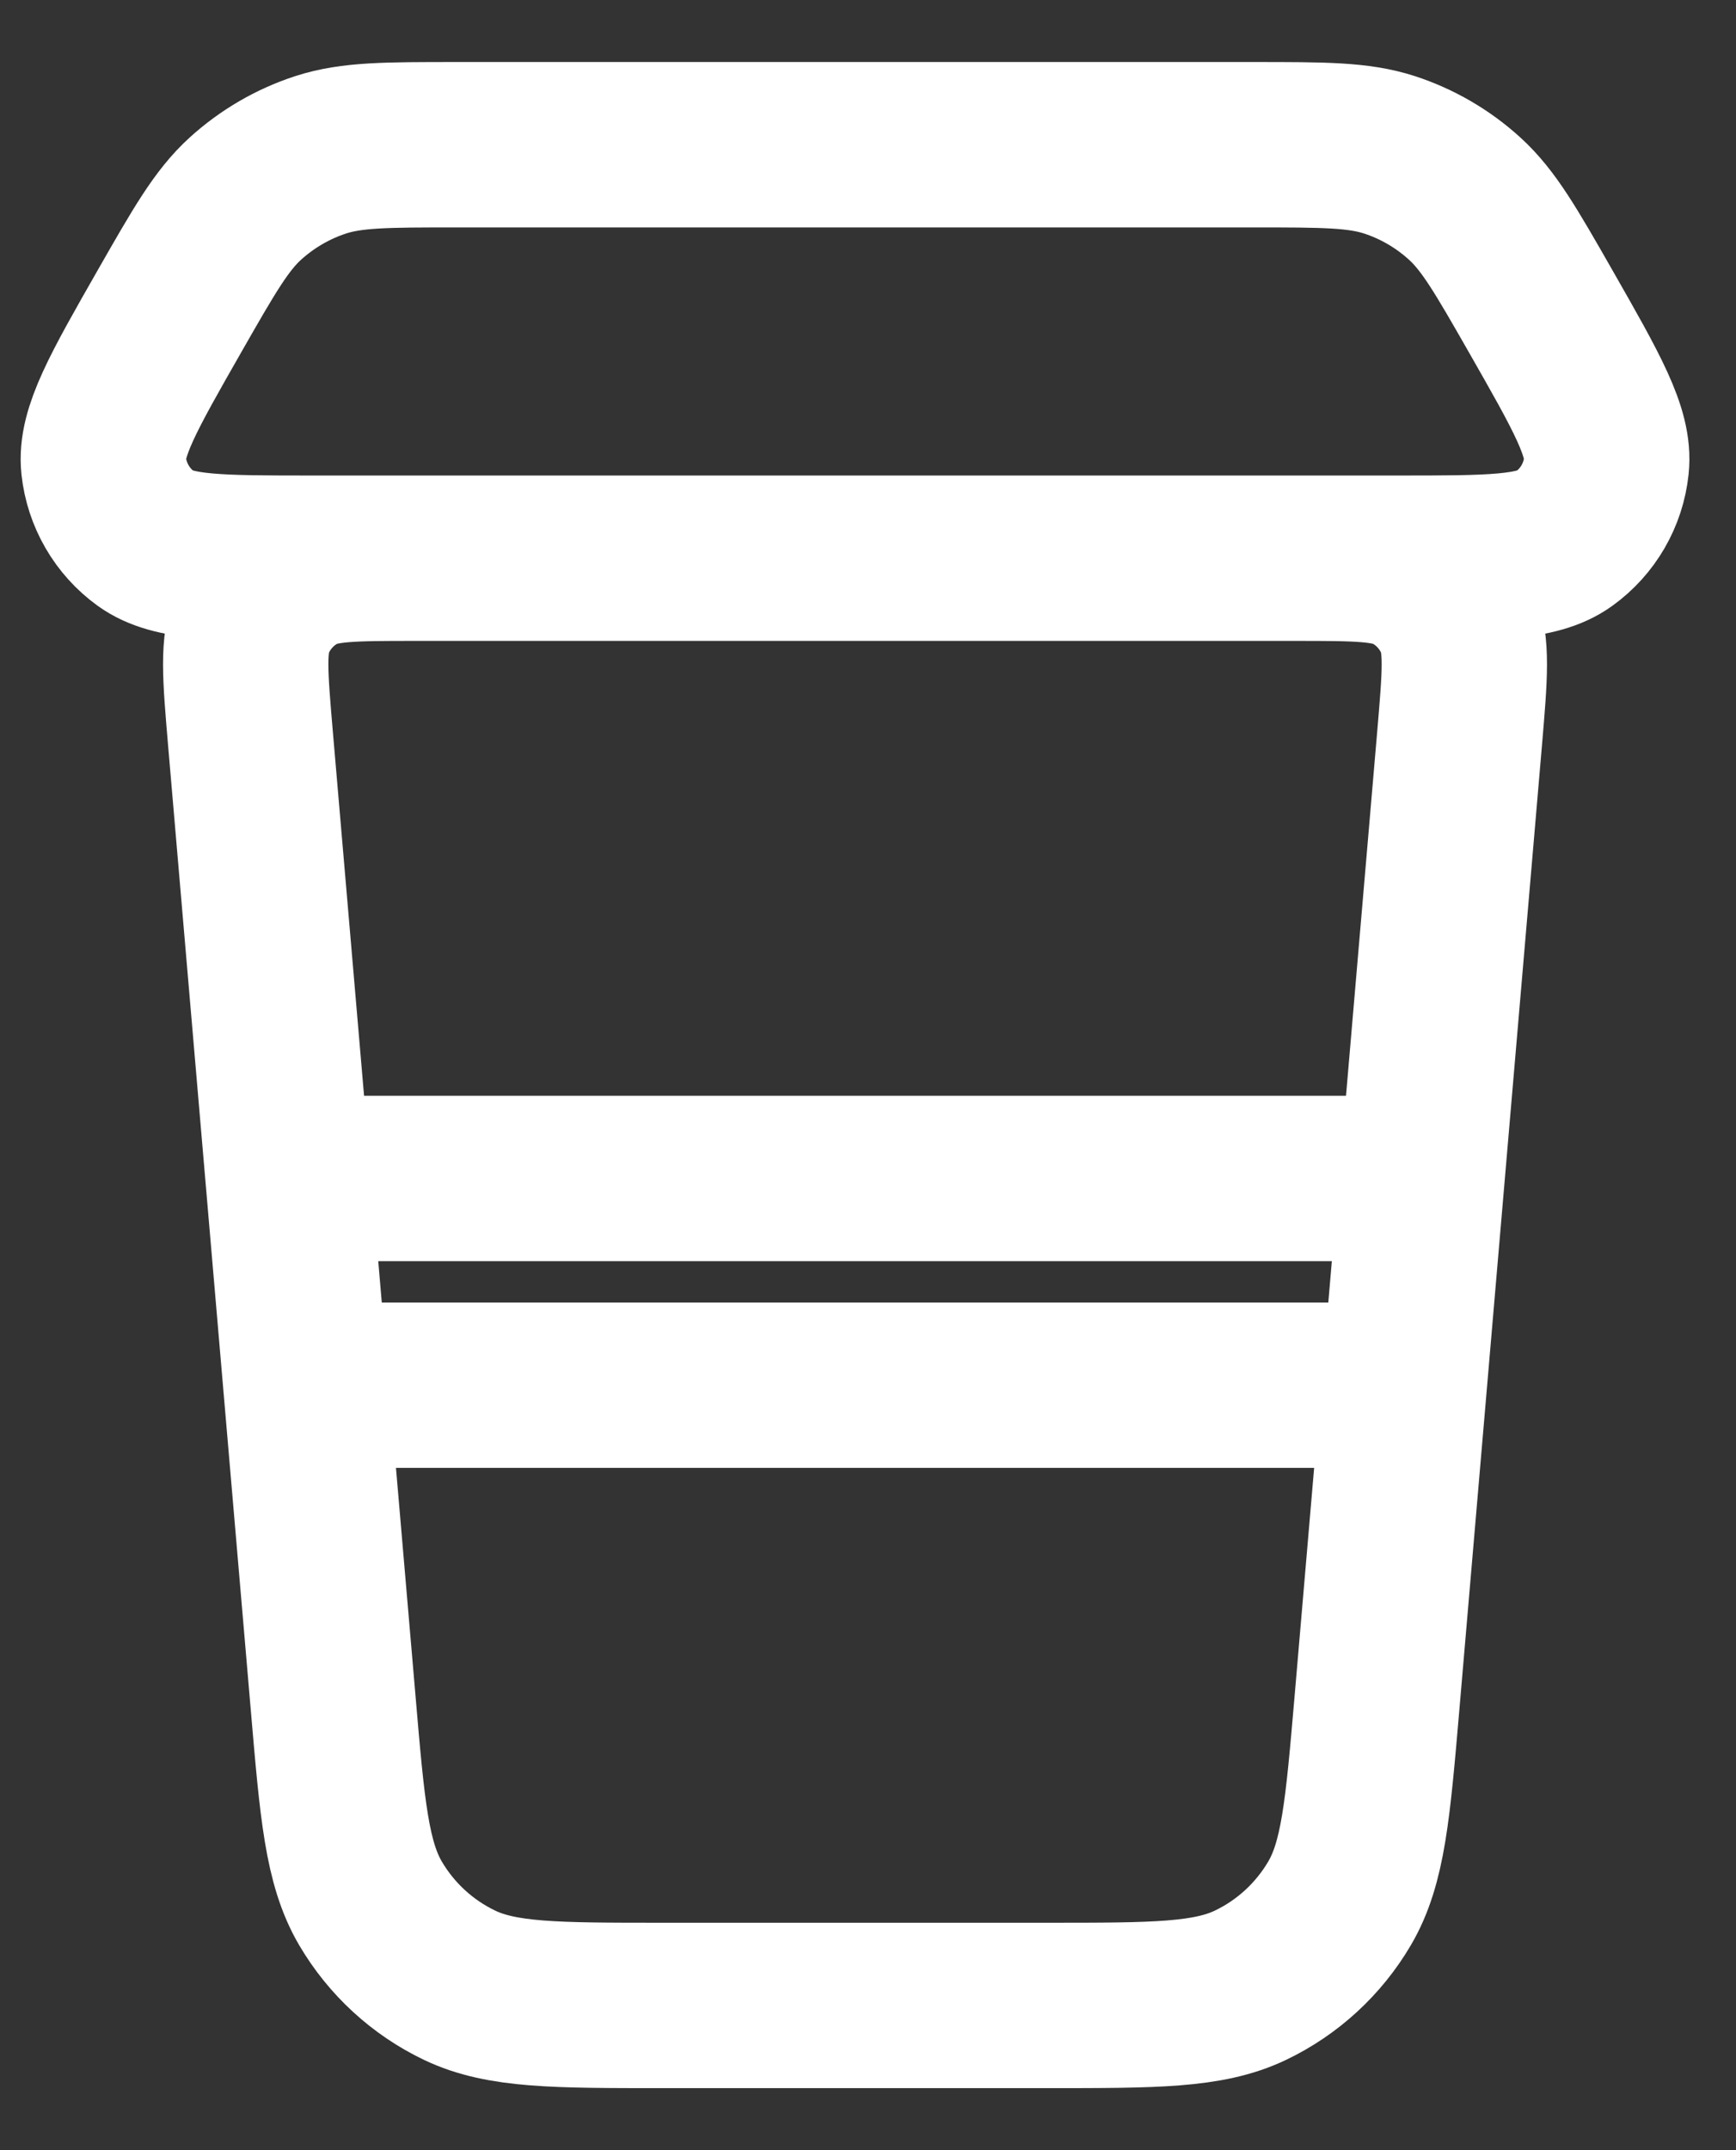
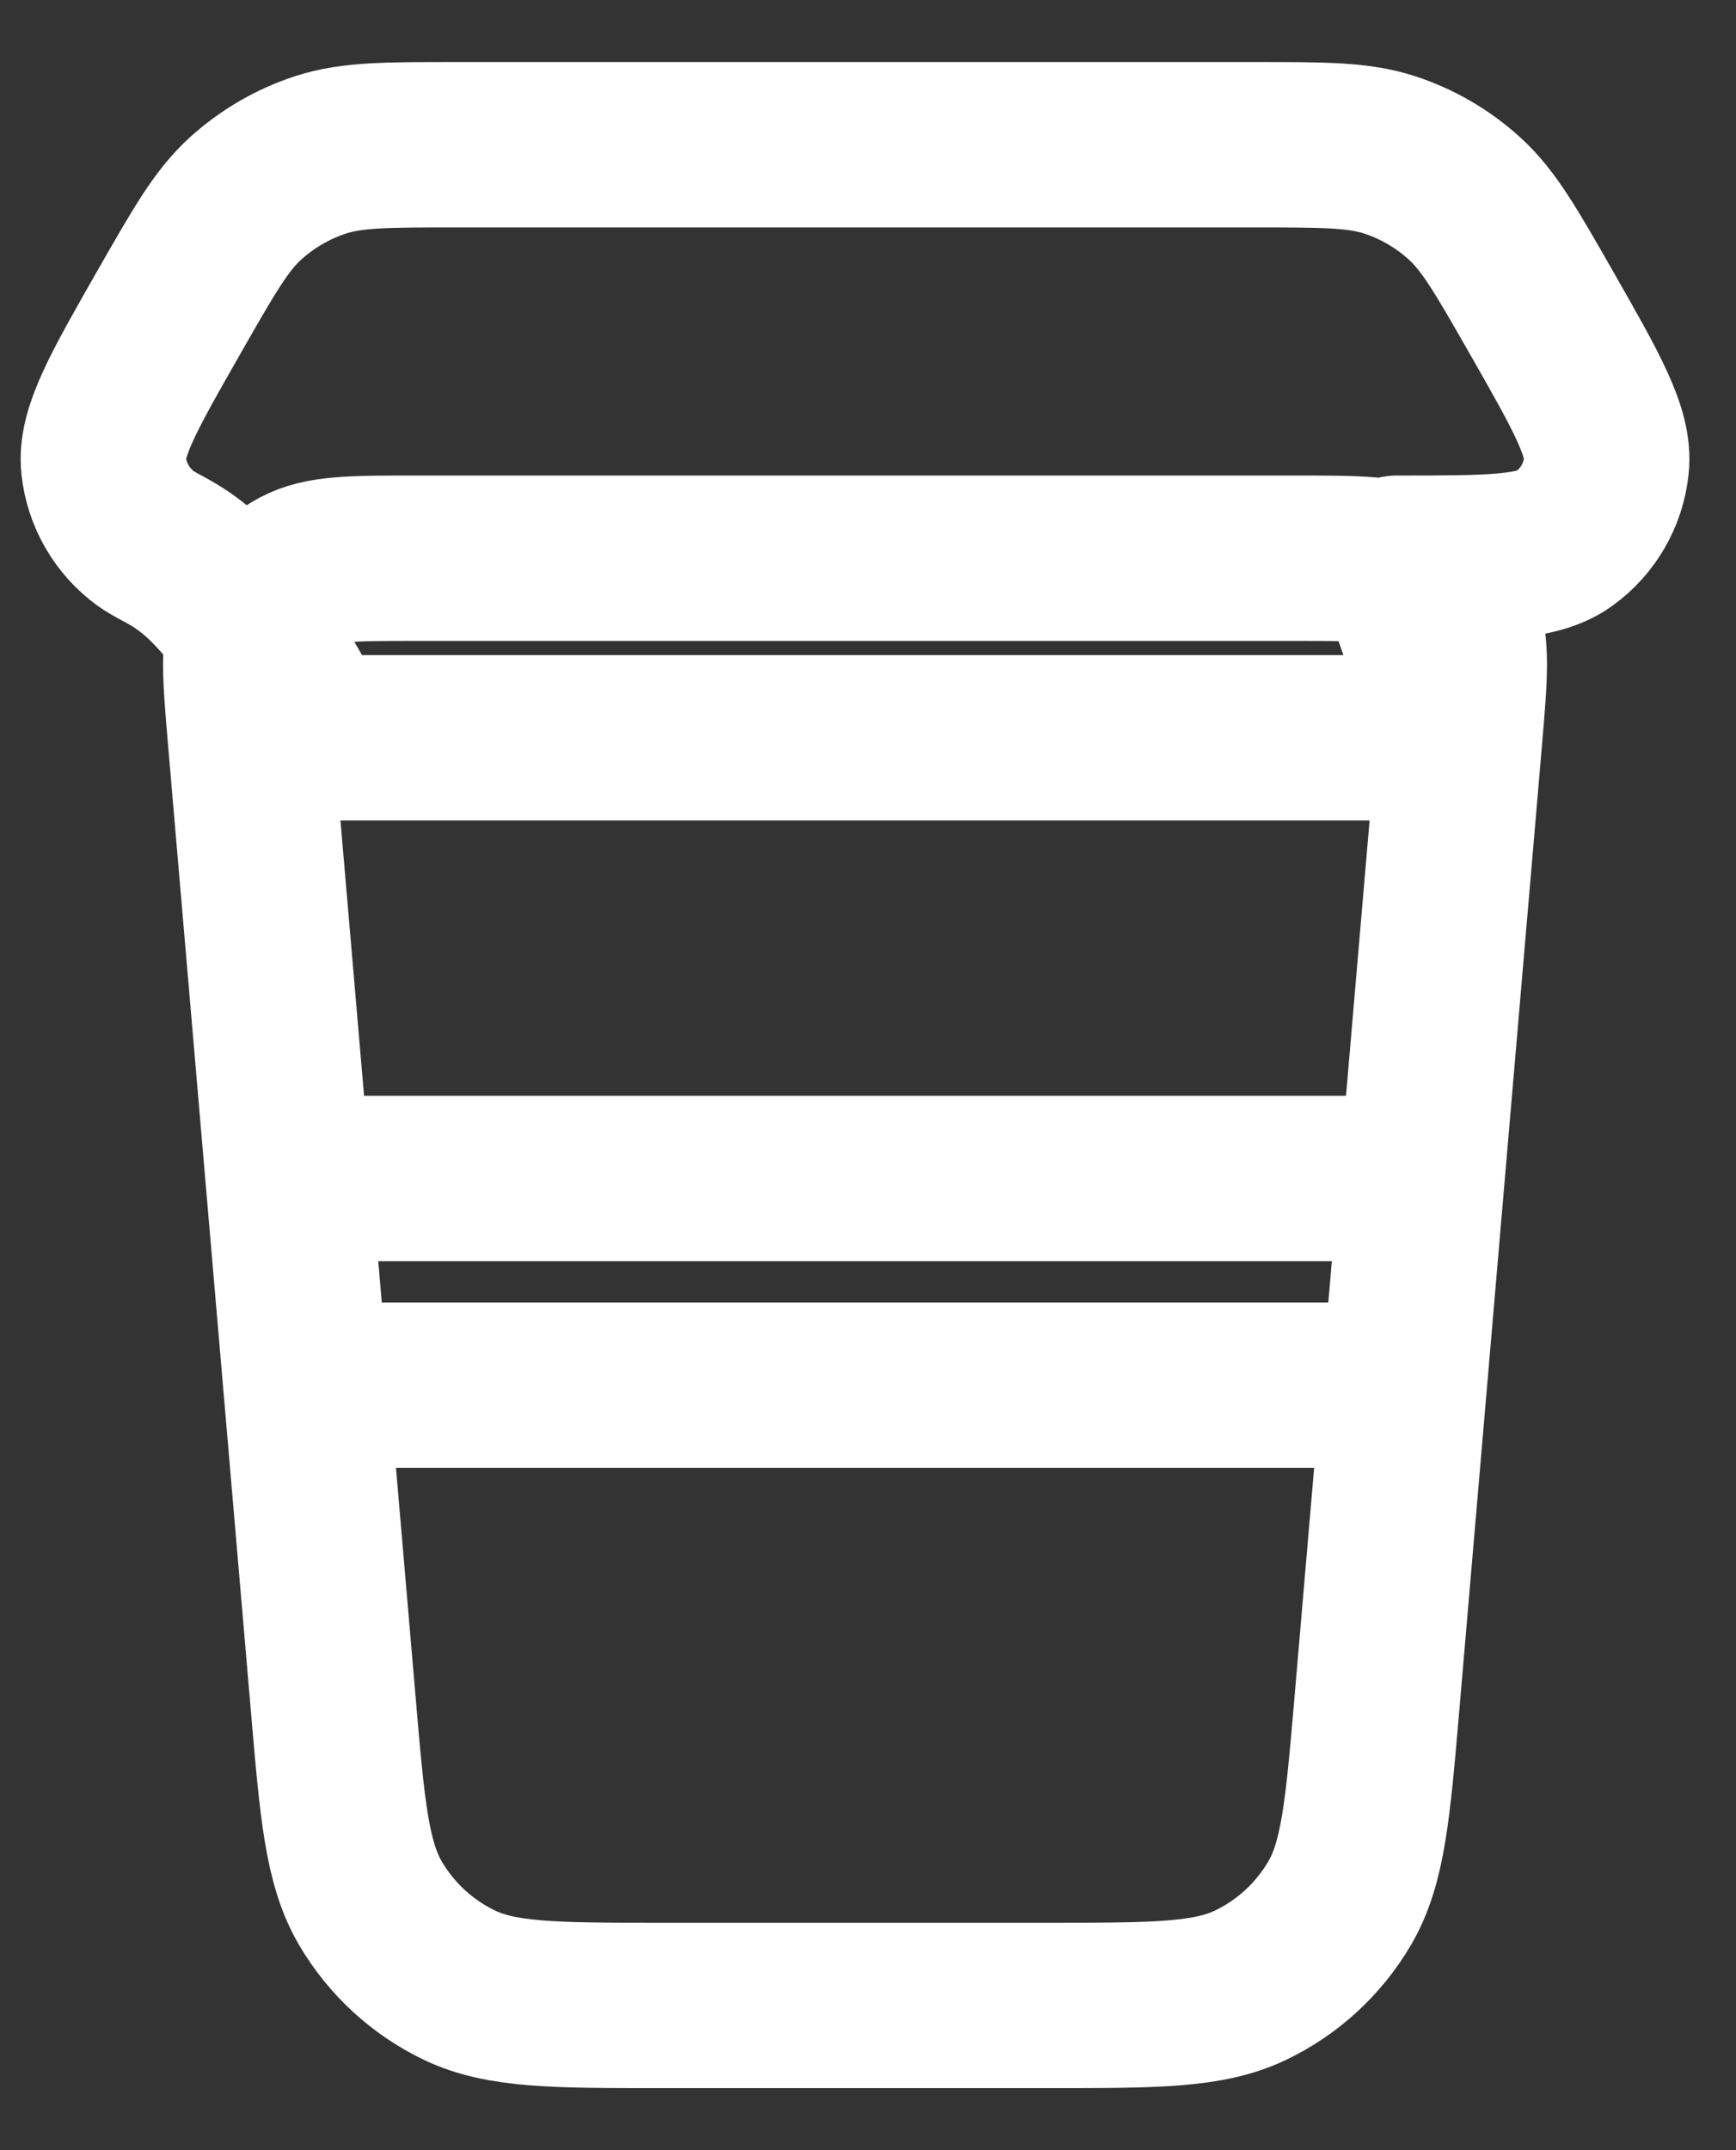
<svg xmlns="http://www.w3.org/2000/svg" width="21" height="26" viewBox="0 0 21 26" fill="none">
  <rect x="0" y="0" width="21" height="26" fill="#333333" stroke="none" />
-   <path d="M3.7 16.75H16.986M3.486 14.25H17.2M17.657 8.921L16.657 20.592C16.546 21.883 16.491 22.528 16.204 23.016C15.951 23.446 15.576 23.791 15.126 24.006C14.615 24.25 13.967 24.25 12.671 24.25H8.015C6.72 24.25 6.071 24.25 5.56 24.006C5.11 23.791 4.735 23.446 4.482 23.016C4.196 22.528 4.14 21.883 4.03 20.592L3.029 8.921C2.965 8.168 2.932 7.791 3.059 7.5C3.171 7.245 3.364 7.034 3.609 6.901C3.888 6.75 4.266 6.75 5.022 6.75H15.664C16.421 6.75 16.799 6.75 17.078 6.901C17.323 7.034 17.515 7.245 17.627 7.5C17.754 7.791 17.721 8.168 17.657 8.921ZM16.902 6.75H3.784C2.657 6.75 2.094 6.75 1.766 6.514C1.478 6.306 1.292 5.985 1.254 5.631C1.212 5.23 1.492 4.741 2.051 3.762C2.469 3.031 2.677 2.666 2.97 2.4C3.233 2.162 3.542 1.982 3.879 1.872C4.255 1.75 4.676 1.75 5.518 1.75H15.168C16.01 1.75 16.431 1.75 16.808 1.872C17.145 1.982 17.454 2.162 17.716 2.4C18.009 2.666 18.218 3.031 18.636 3.762C19.195 4.741 19.475 5.23 19.432 5.631C19.395 5.985 19.209 6.306 18.92 6.514C18.593 6.75 18.029 6.75 16.902 6.75Z" stroke="white" stroke-width="2" stroke-linecap="round" stroke-linejoin="round" />
+   <path d="M3.7 16.75H16.986M3.486 14.25H17.2M17.657 8.921L16.657 20.592C16.546 21.883 16.491 22.528 16.204 23.016C15.951 23.446 15.576 23.791 15.126 24.006C14.615 24.25 13.967 24.25 12.671 24.25H8.015C6.72 24.25 6.071 24.25 5.56 24.006C5.11 23.791 4.735 23.446 4.482 23.016C4.196 22.528 4.14 21.883 4.03 20.592L3.029 8.921C2.965 8.168 2.932 7.791 3.059 7.5C3.171 7.245 3.364 7.034 3.609 6.901C3.888 6.75 4.266 6.75 5.022 6.75H15.664C16.421 6.75 16.799 6.75 17.078 6.901C17.323 7.034 17.515 7.245 17.627 7.5C17.754 7.791 17.721 8.168 17.657 8.921ZH3.784C2.657 6.75 2.094 6.75 1.766 6.514C1.478 6.306 1.292 5.985 1.254 5.631C1.212 5.23 1.492 4.741 2.051 3.762C2.469 3.031 2.677 2.666 2.97 2.4C3.233 2.162 3.542 1.982 3.879 1.872C4.255 1.75 4.676 1.75 5.518 1.75H15.168C16.01 1.75 16.431 1.75 16.808 1.872C17.145 1.982 17.454 2.162 17.716 2.4C18.009 2.666 18.218 3.031 18.636 3.762C19.195 4.741 19.475 5.23 19.432 5.631C19.395 5.985 19.209 6.306 18.92 6.514C18.593 6.75 18.029 6.75 16.902 6.75Z" stroke="white" stroke-width="2" stroke-linecap="round" stroke-linejoin="round" />
</svg>